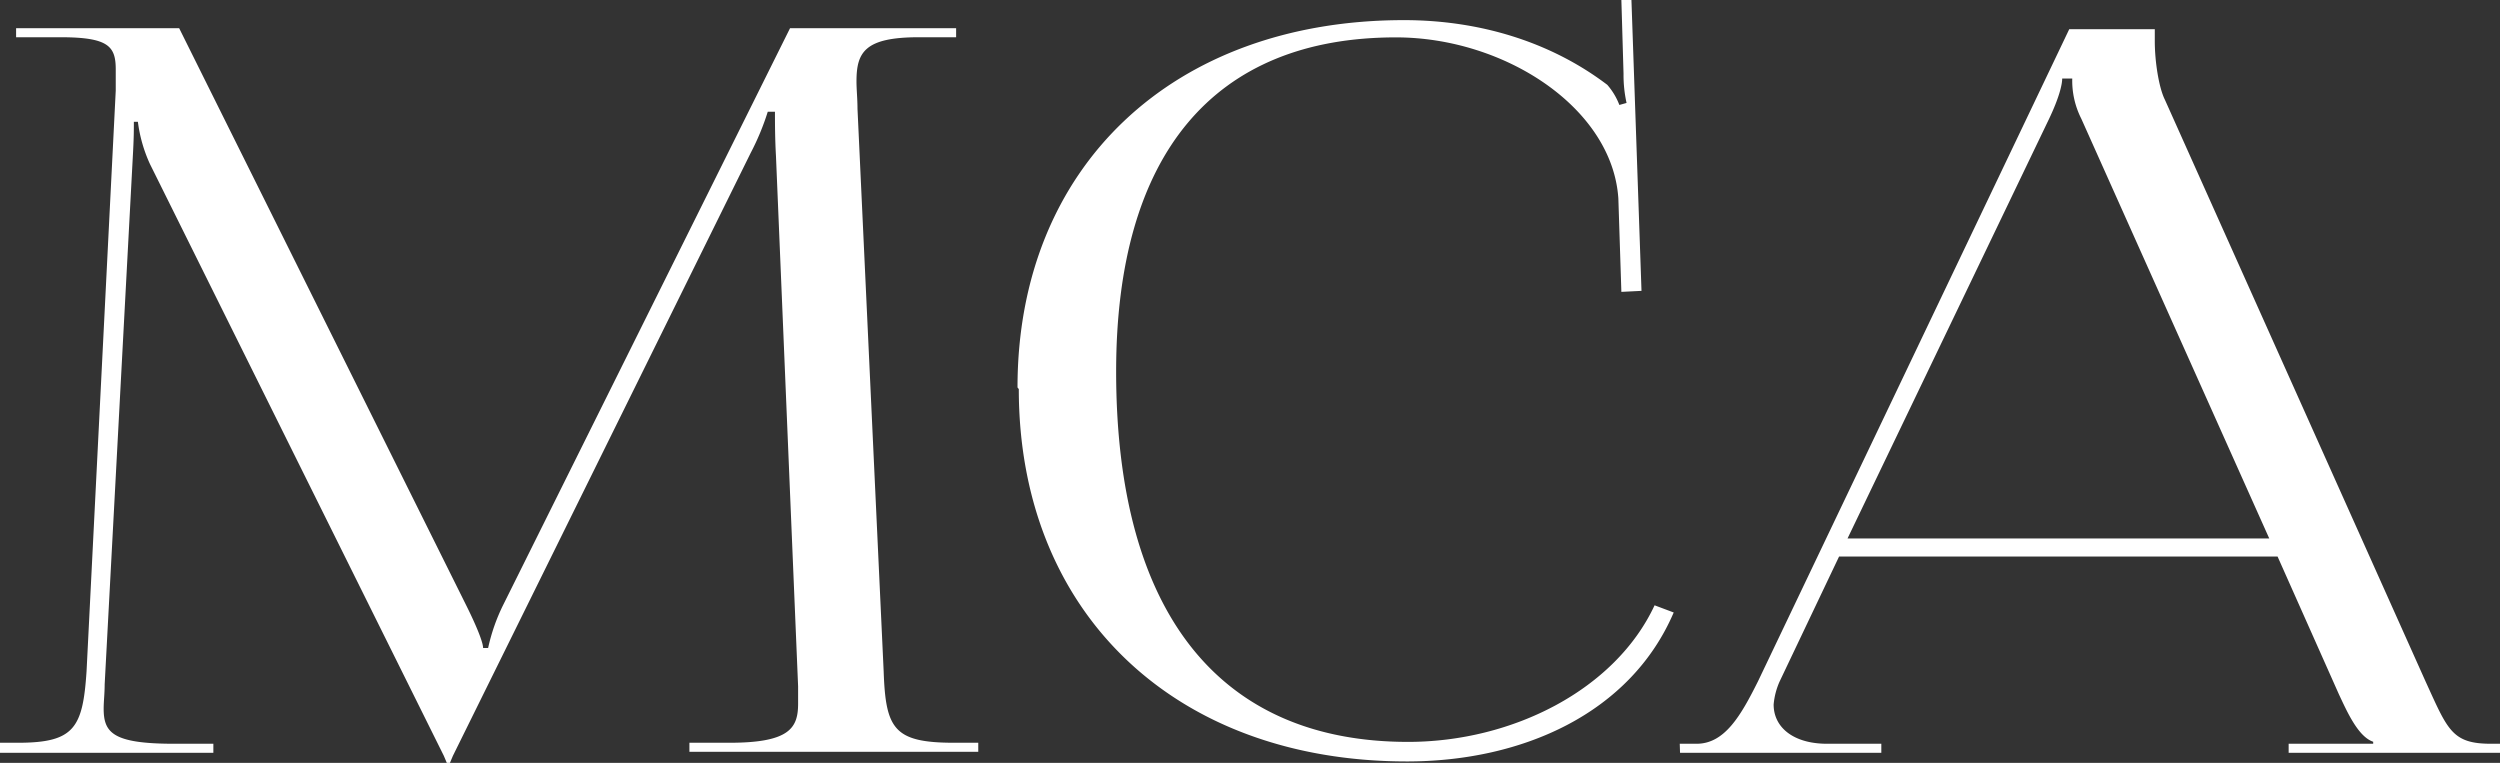
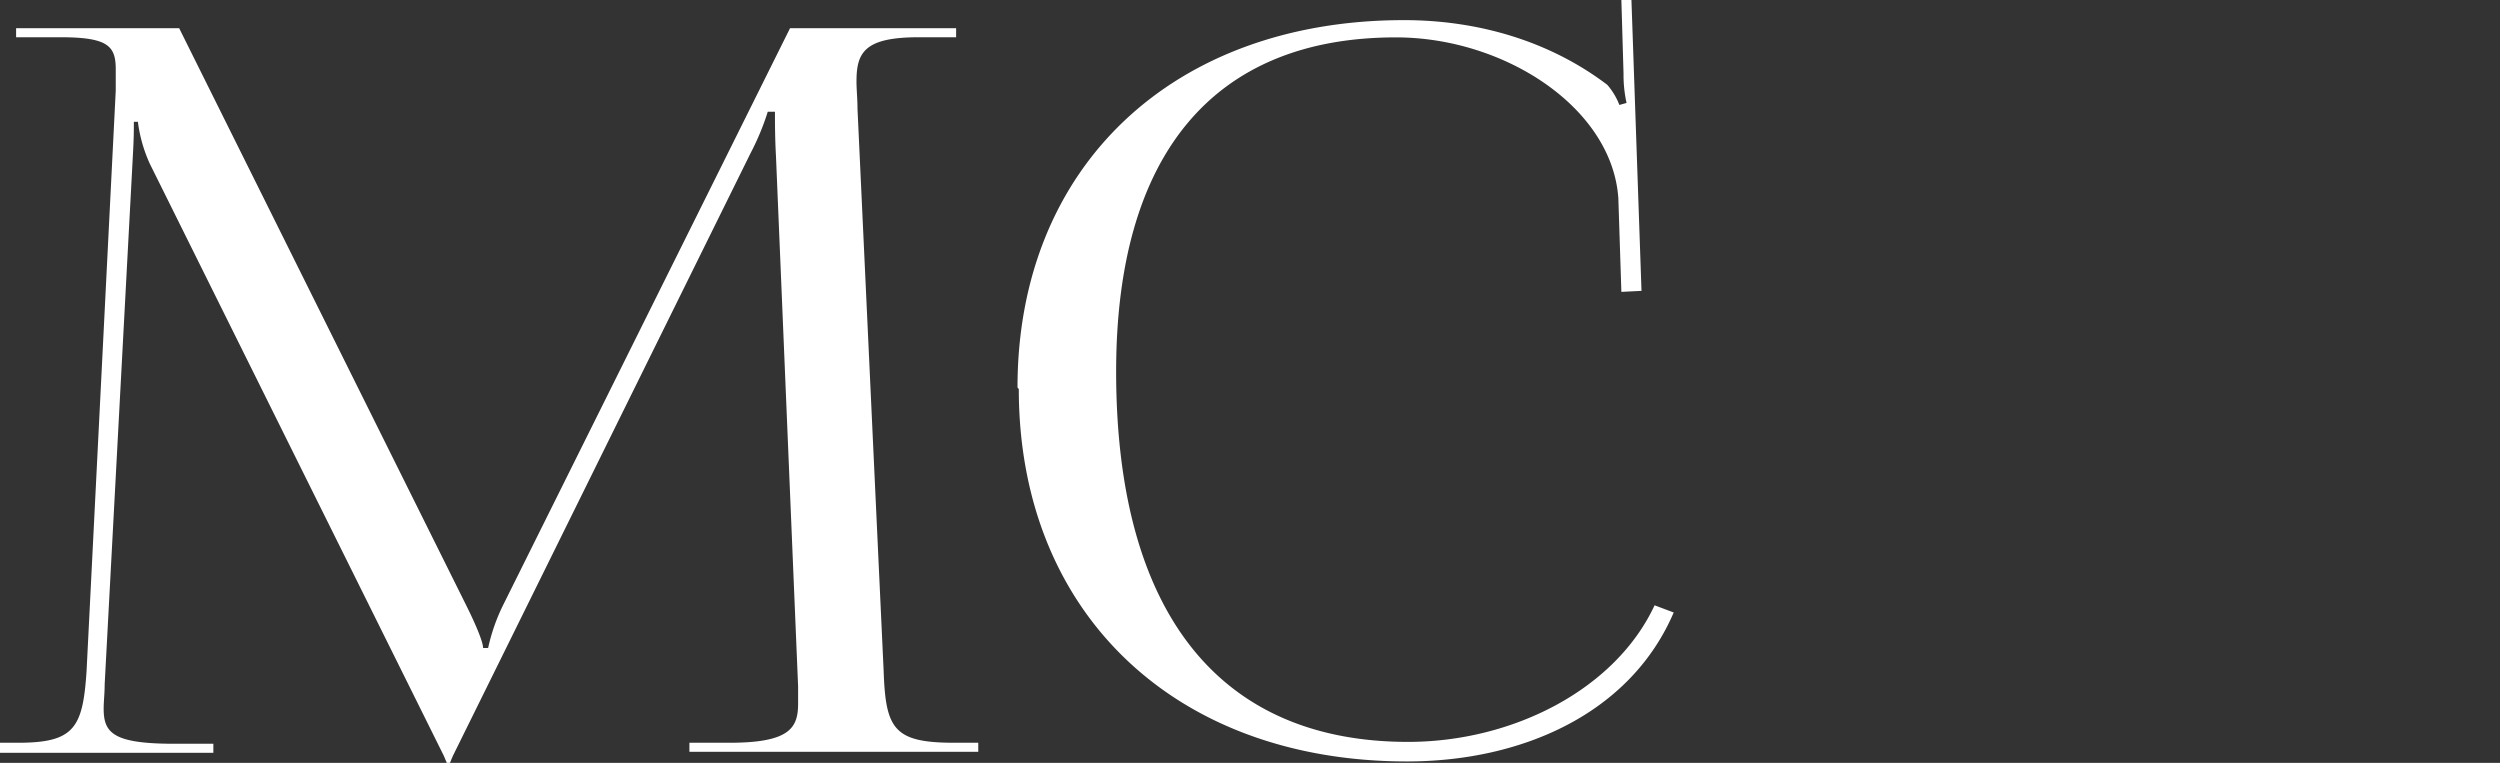
<svg xmlns="http://www.w3.org/2000/svg" viewBox="0 0 347.76 106.12">
  <rect x="0" y="0" width="347.76" height="106.12" fill="#333333" stroke="none" />
  <defs>
    <style> .cls-1 { fill: #fff; } </style>
  </defs>
  <title>Ресурс 13</title>
  <g id="Слой_2" data-name="Слой 2">
    <g id="Слой_1-2" data-name="Слой 1">
      <g>
        <path class="cls-1" d="M0,103.32H2.52c7.84,0,9-2.1,9.52-9.94L16.1,12.6V9.66c0-3.22-1-4.48-7.7-4.48H2.24V3.92H24.92l39.9,80.22c1.4,2.8,2.38,5.18,2.38,6h.7a25.81,25.81,0,0,1,2.1-6L109.9,3.92H133V5.18h-5.18c-7.56,0-8.68,2.1-8.68,6.16,0,1.12.14,2.38.14,3.78l3.64,78.26c.28,8,1.4,9.94,9.8,9.94h3.36v1.26H95.9v-1.26h5.6c8.4,0,9.52-2.1,9.52-5.46V95.48L107.94,21.7c-.14-2.52-.14-4.62-.14-6.16h-1a34.62,34.62,0,0,1-2.38,5.74L63,105.14l-.42,1h-.42l-.42-1L20.86,22.82a20.15,20.15,0,0,1-1.68-5.88h-.56c0,1.26,0,2.24-.14,4.76L14.56,95.2c0,1.26-.14,2.38-.14,3.36,0,3.36,1.26,4.9,9.8,4.9h5.46v1.26H0Z" />
        <path class="cls-1" d="M141.54,53.9c0-30.66,21.56-51.1,53.76-51.1,10.36,0,20.3,2.94,28.28,9a9.32,9.32,0,0,1,1.68,2.8l1-.28a18.09,18.09,0,0,1-.42-4.06L225.54,0h1.4l1.4,40.46-2.8.14-.42-13c-.84-12.6-15.82-22.4-30.94-22.4-25.34,0-38.92,16.24-38.92,46.48,0,33.46,14.28,51.52,40.6,51.52,14.56,0,28.84-7.28,34.3-19l2.66,1c-6,14-21,20.72-37.1,20.72-32.34,0-54-20.72-54-51.8Z" />
-         <path class="cls-1" d="M233.66,103.46H236c3.92,0,6.16-3.92,8.54-8.68L287.84,4.06h11.9V5.74c0,2.8.56,6.44,1.4,8.12L337.4,94.78c3.08,6.72,3.64,8.68,9.1,8.68h1.26v1.26h-29.4v-1.26h11.76v-.28c-2.1-.7-3.64-4.2-4.76-6.58l-8.54-19.18h-61l-8.26,17.36a10,10,0,0,0-.84,3.22c0,3.22,2.8,5.46,7.42,5.46h7.56v1.26h-28Zm82-28.56L289.52,16.52a11.7,11.7,0,0,1-1.26-5.6h-1.4c0,.84-.42,2.66-1.82,5.6L257,74.9Z" />
      </g>
    </g>
  </g>
</svg>